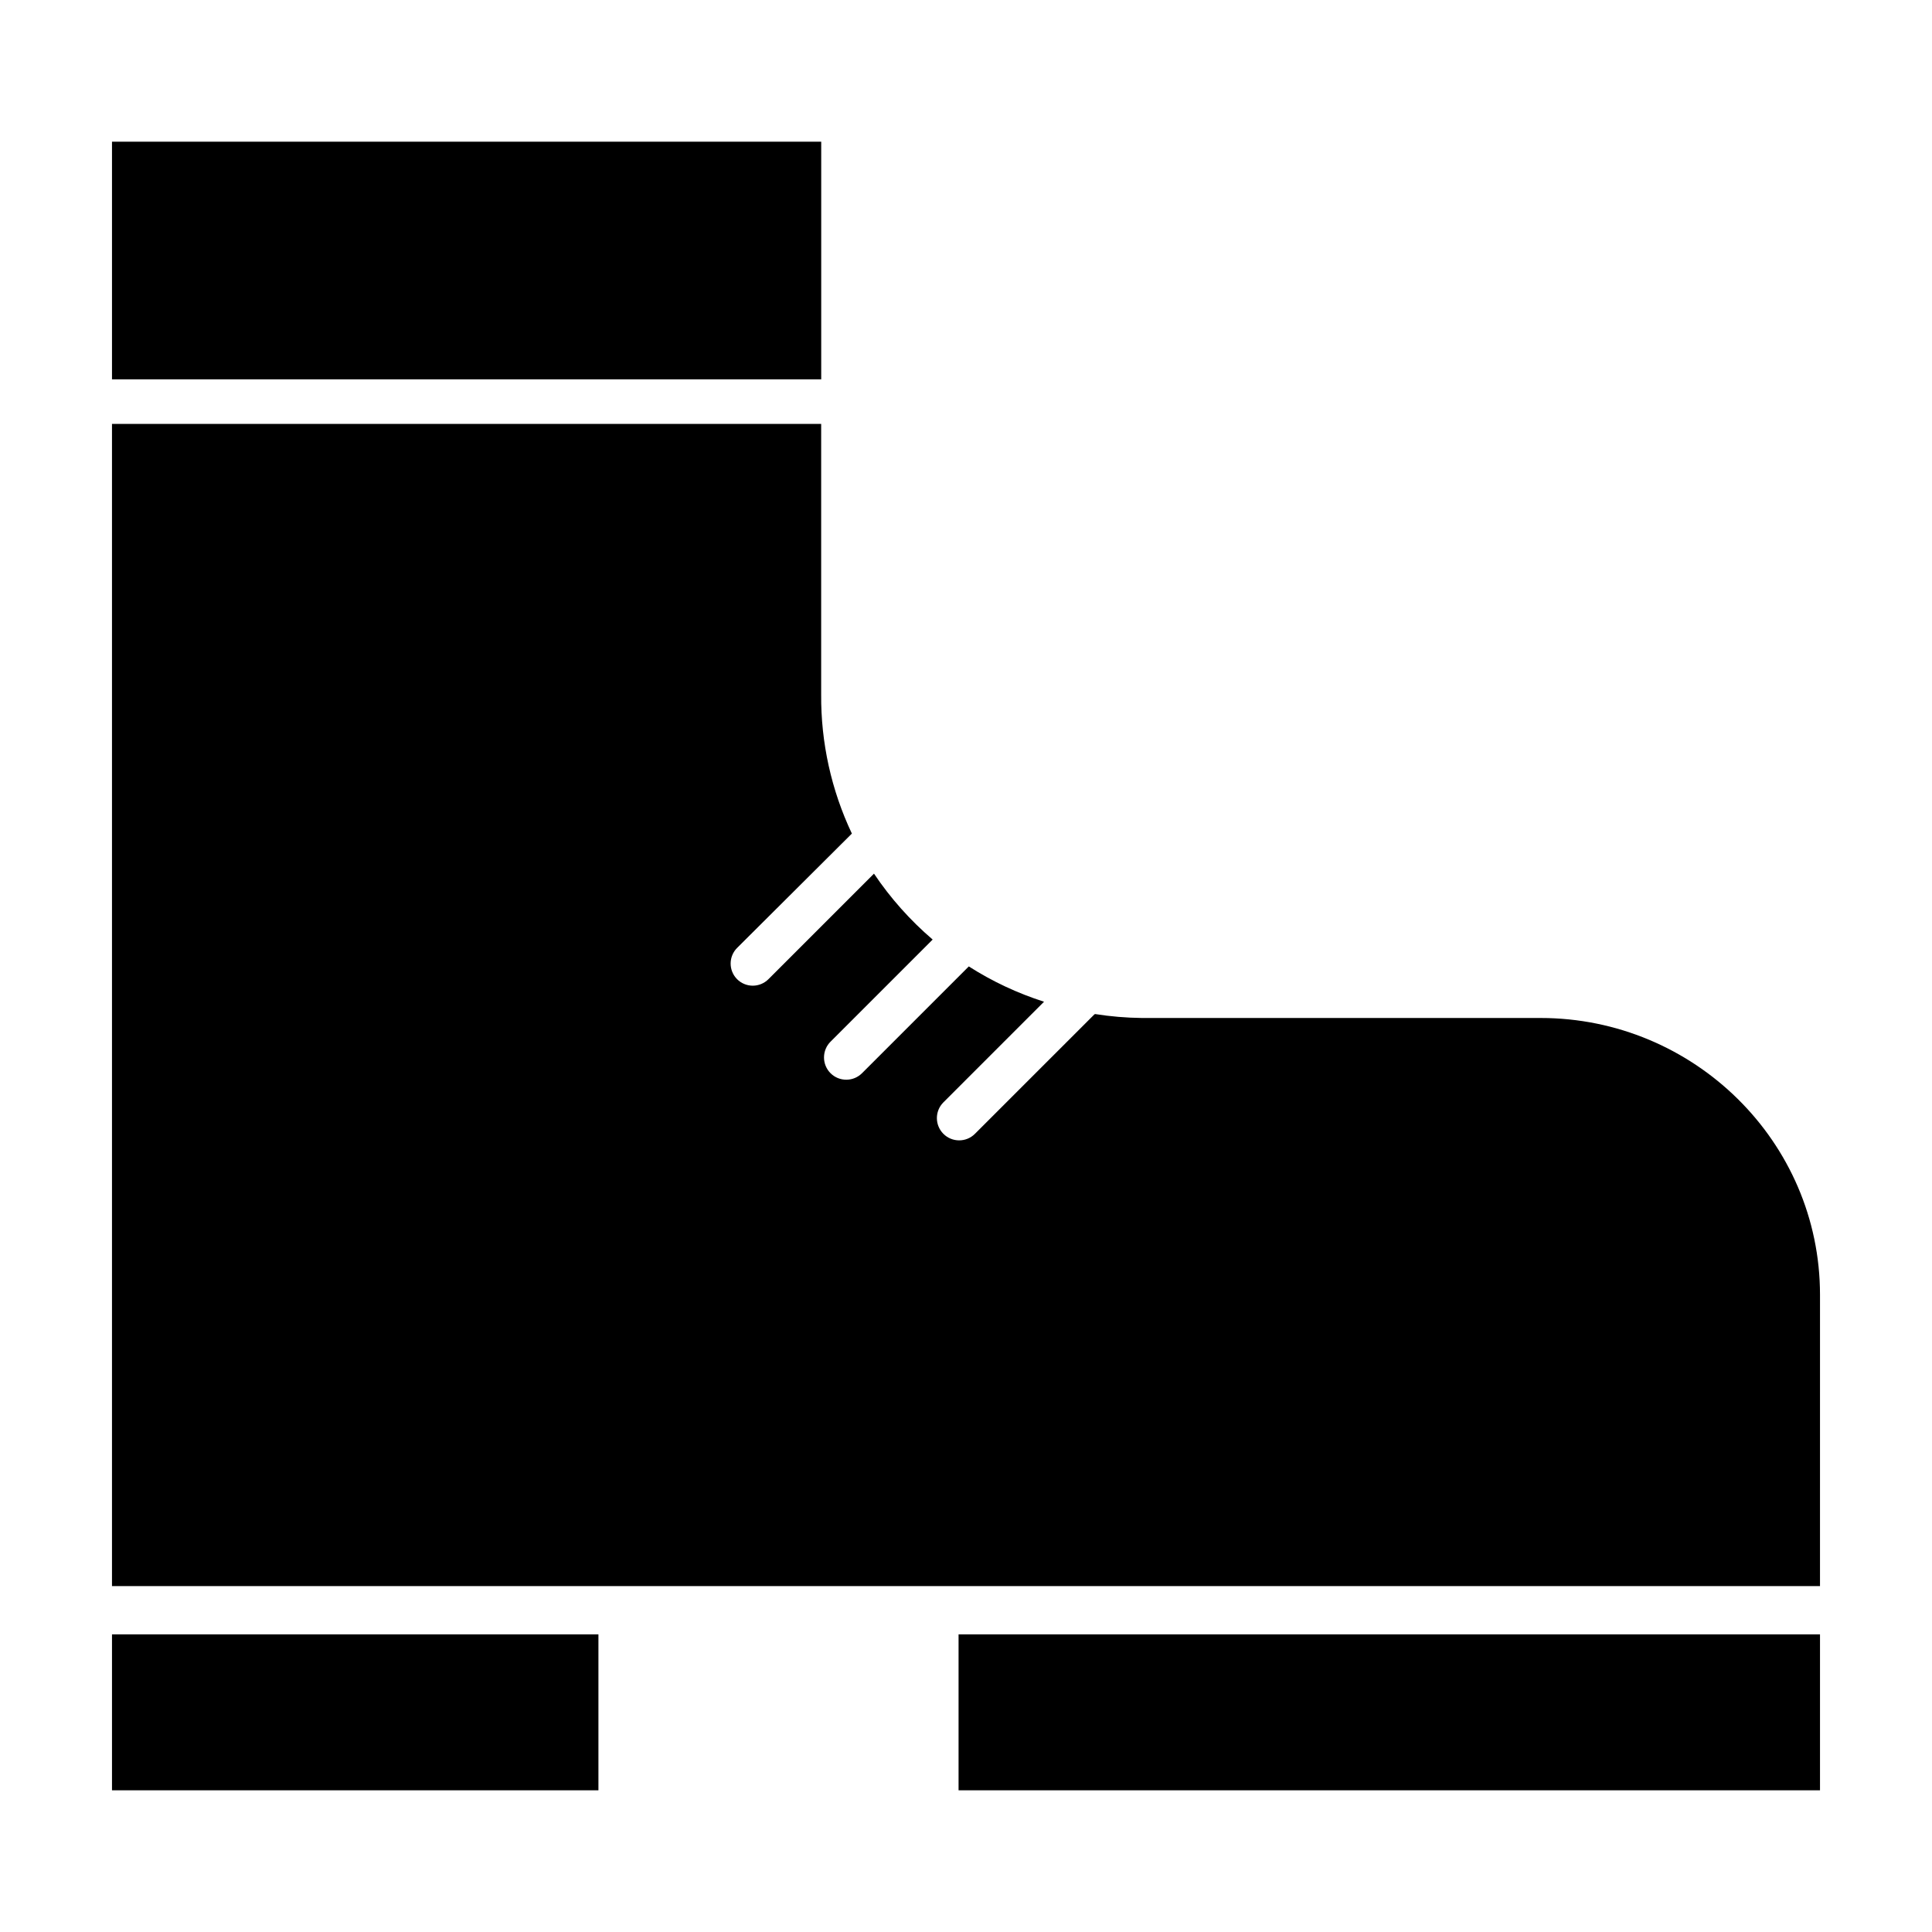
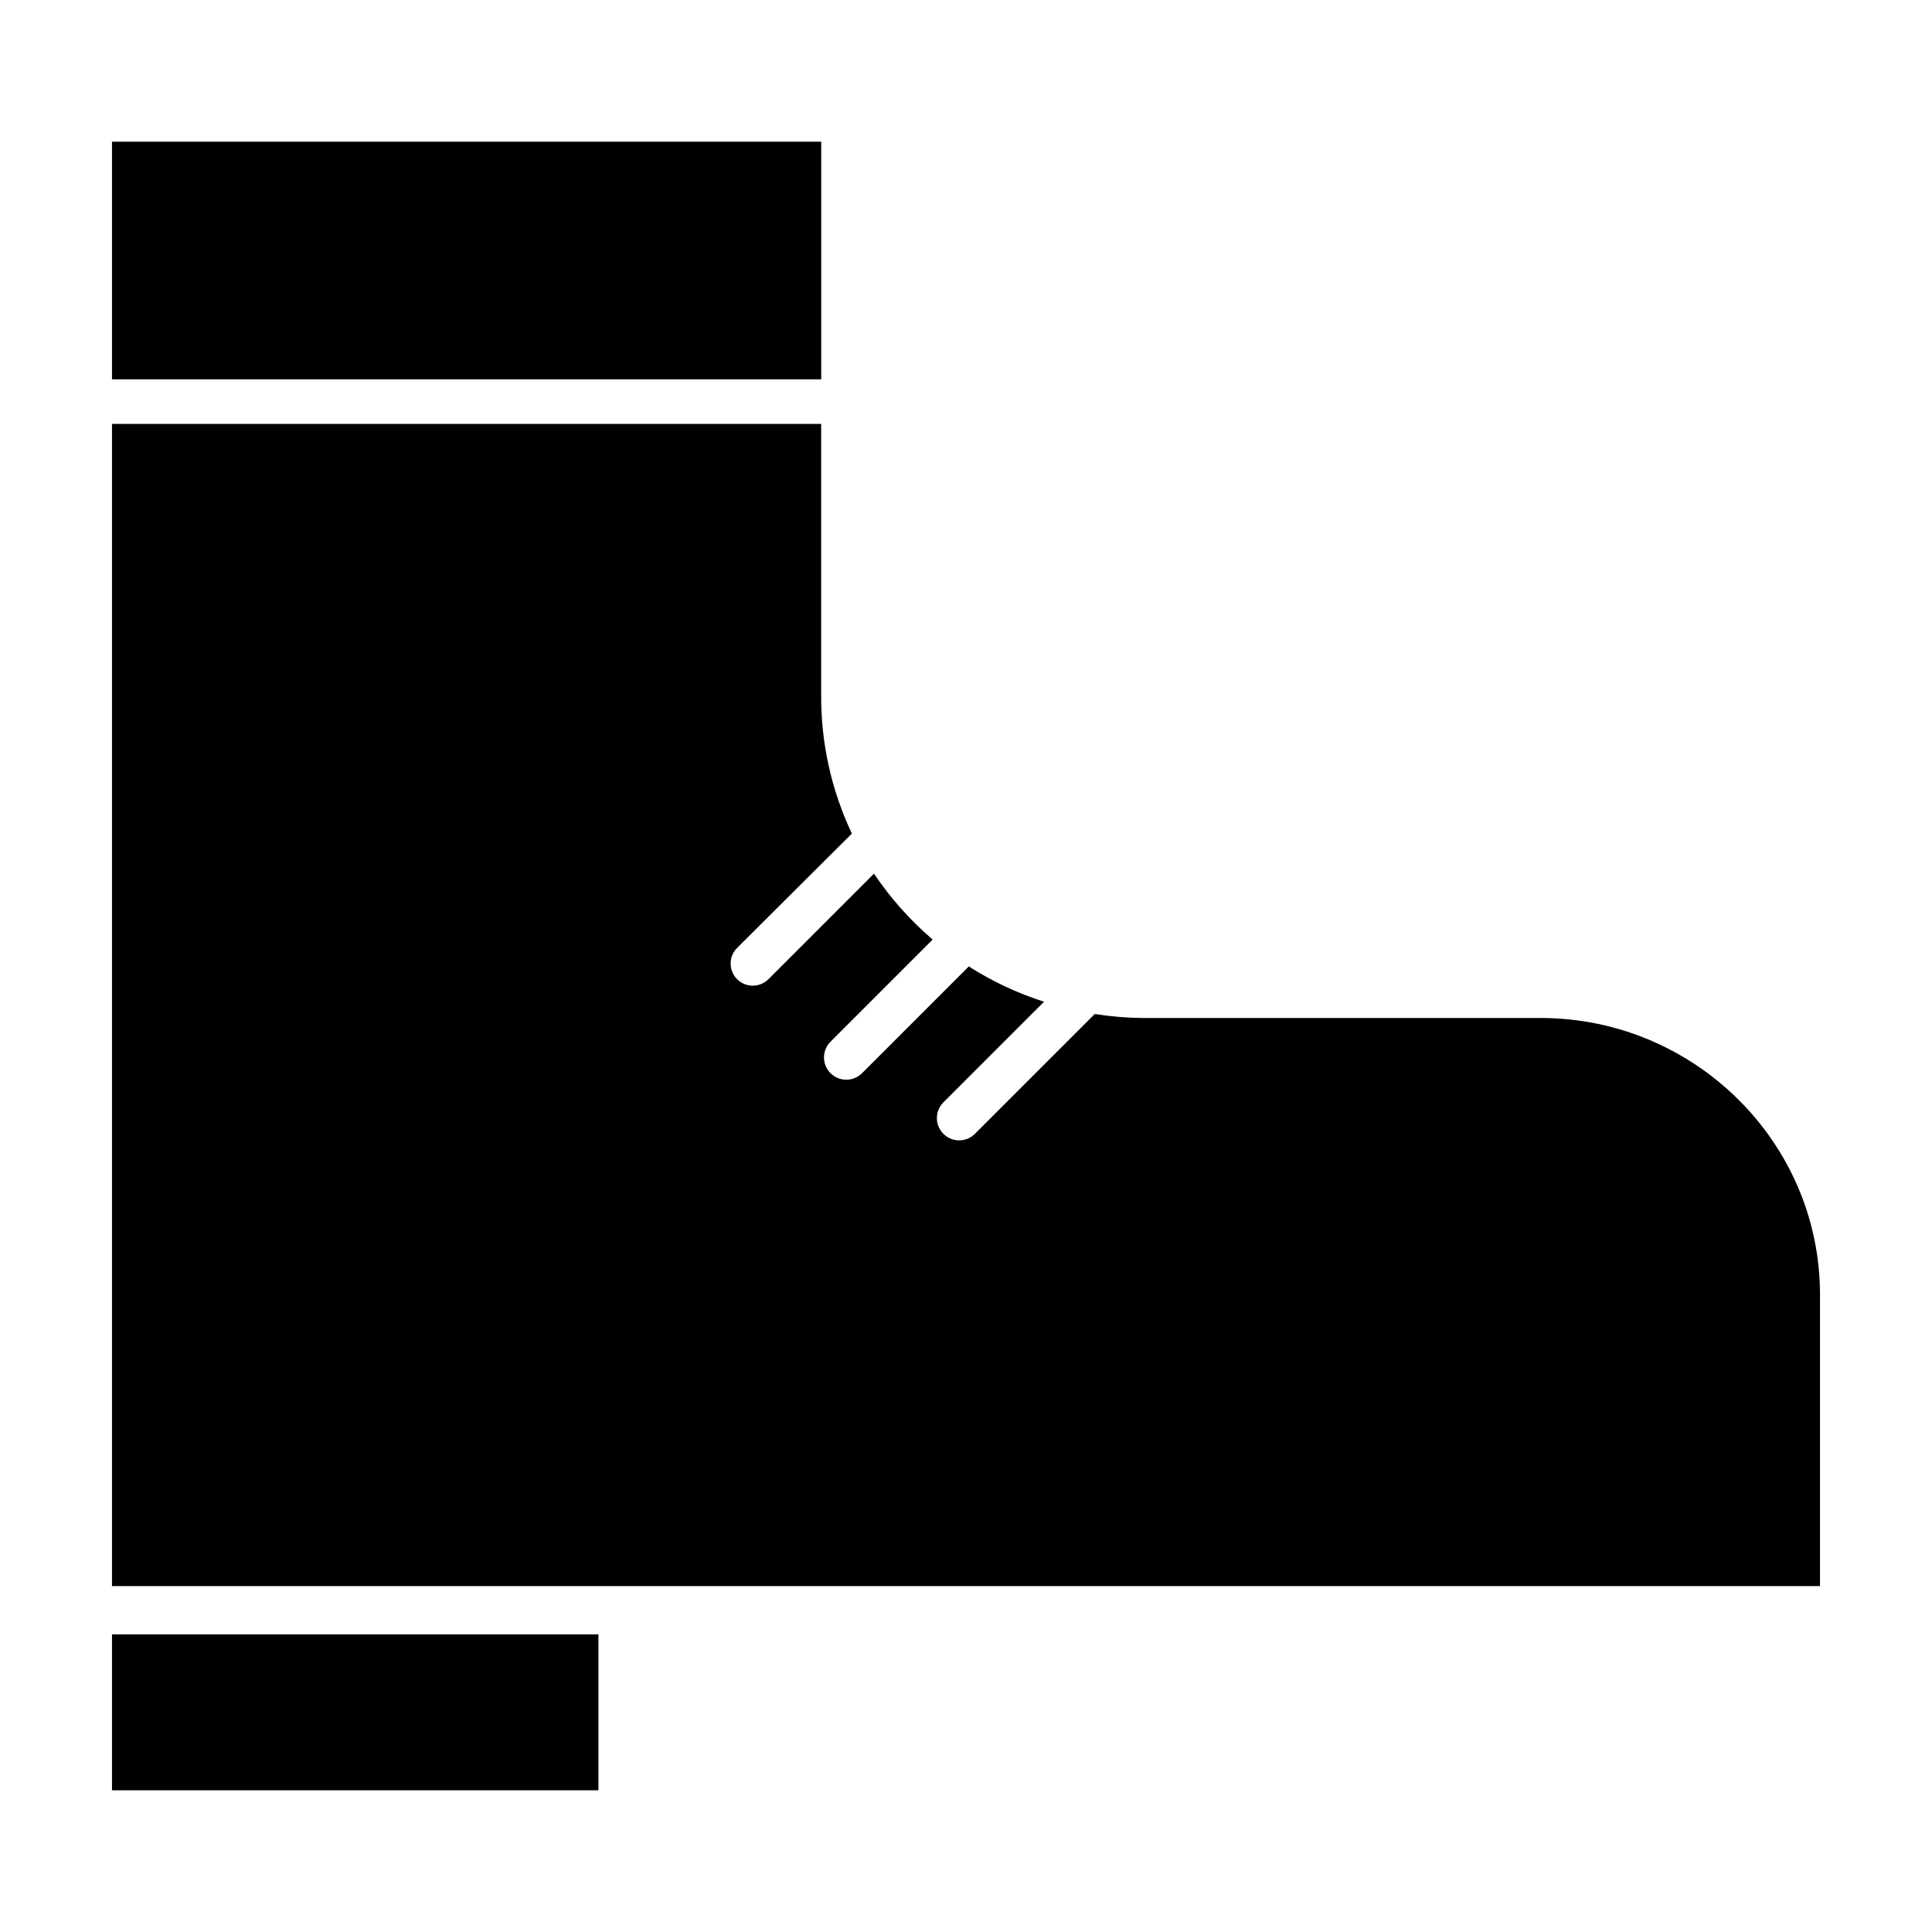
<svg xmlns="http://www.w3.org/2000/svg" fill="#000000" width="800px" height="800px" version="1.1" viewBox="144 144 512 512">
  <g>
    <path d="m626.32 487.14c0-40.609-33.445-73.363-74.055-73.363h-105.66c-4.152-0.047-8.297-0.395-12.402-1.043-0.07 0.078-0.125 0.027-0.195 0.105l-31.68 31.676c-2.309 2.273-6.023 2.258-8.316-0.035-2.289-2.289-2.305-6.004-0.031-8.312l26.699-26.699c-7.023-2.242-13.727-5.391-19.938-9.355l-28.242 28.242v-0.004c-1.102 1.133-2.609 1.777-4.191 1.785-1.578 0.012-3.098-0.609-4.211-1.727-1.117-1.117-1.742-2.637-1.73-4.215 0.012-1.582 0.652-3.09 1.785-4.191l27.008-27.008h0.004c-5.953-5.09-11.184-10.969-15.551-17.469l-27.969 27.969c-1.105 1.109-2.606 1.727-4.168 1.723s-3.062-0.629-4.16-1.742c-1.098-1.113-1.707-2.617-1.691-4.184 0.016-1.562 0.652-3.055 1.773-4.144l30.359-30.238-0.004-0.004c-5.449-11.52-8.23-24.121-8.137-36.867v-71.699h-187.94v307.99h452.64z" />
    <path d="m173.68 181.55h187.95v62.977h-187.95z" />
    <path d="m173.68 577.12h128.91v41.328h-128.91z" />
-     <path d="m398.03 577.12h228.29v41.328h-228.29z" />
  </g>
</svg>